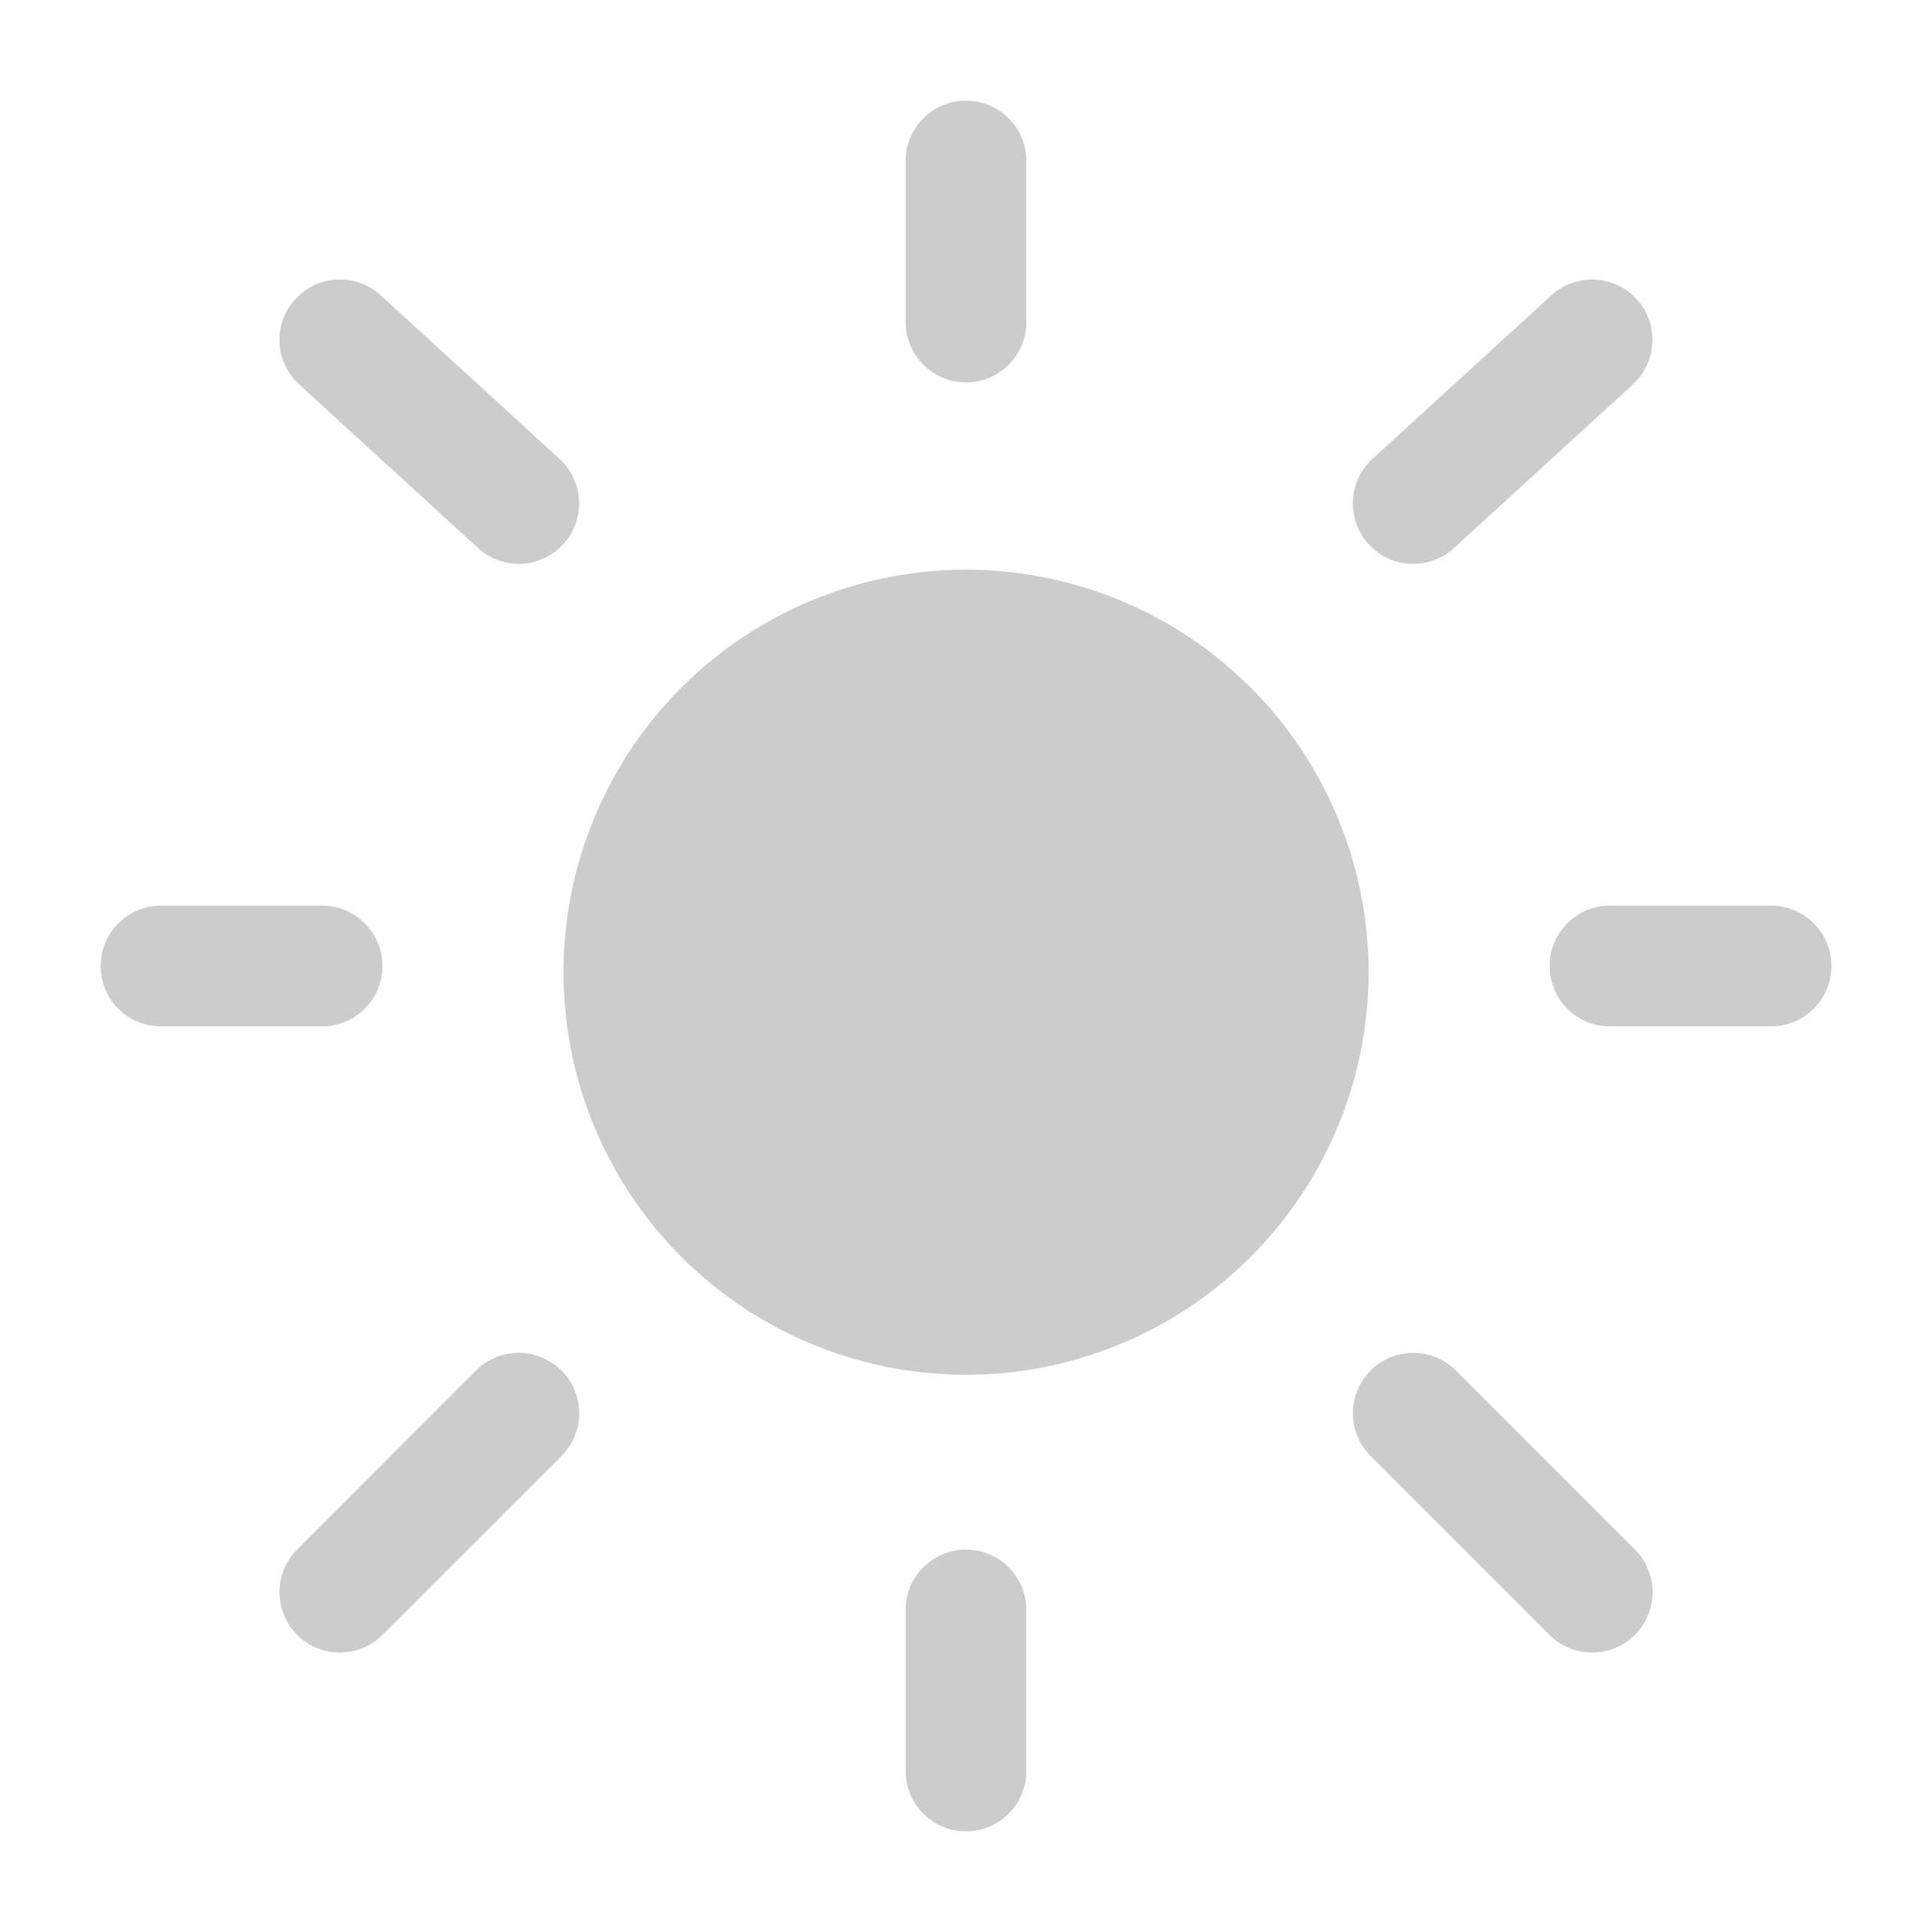
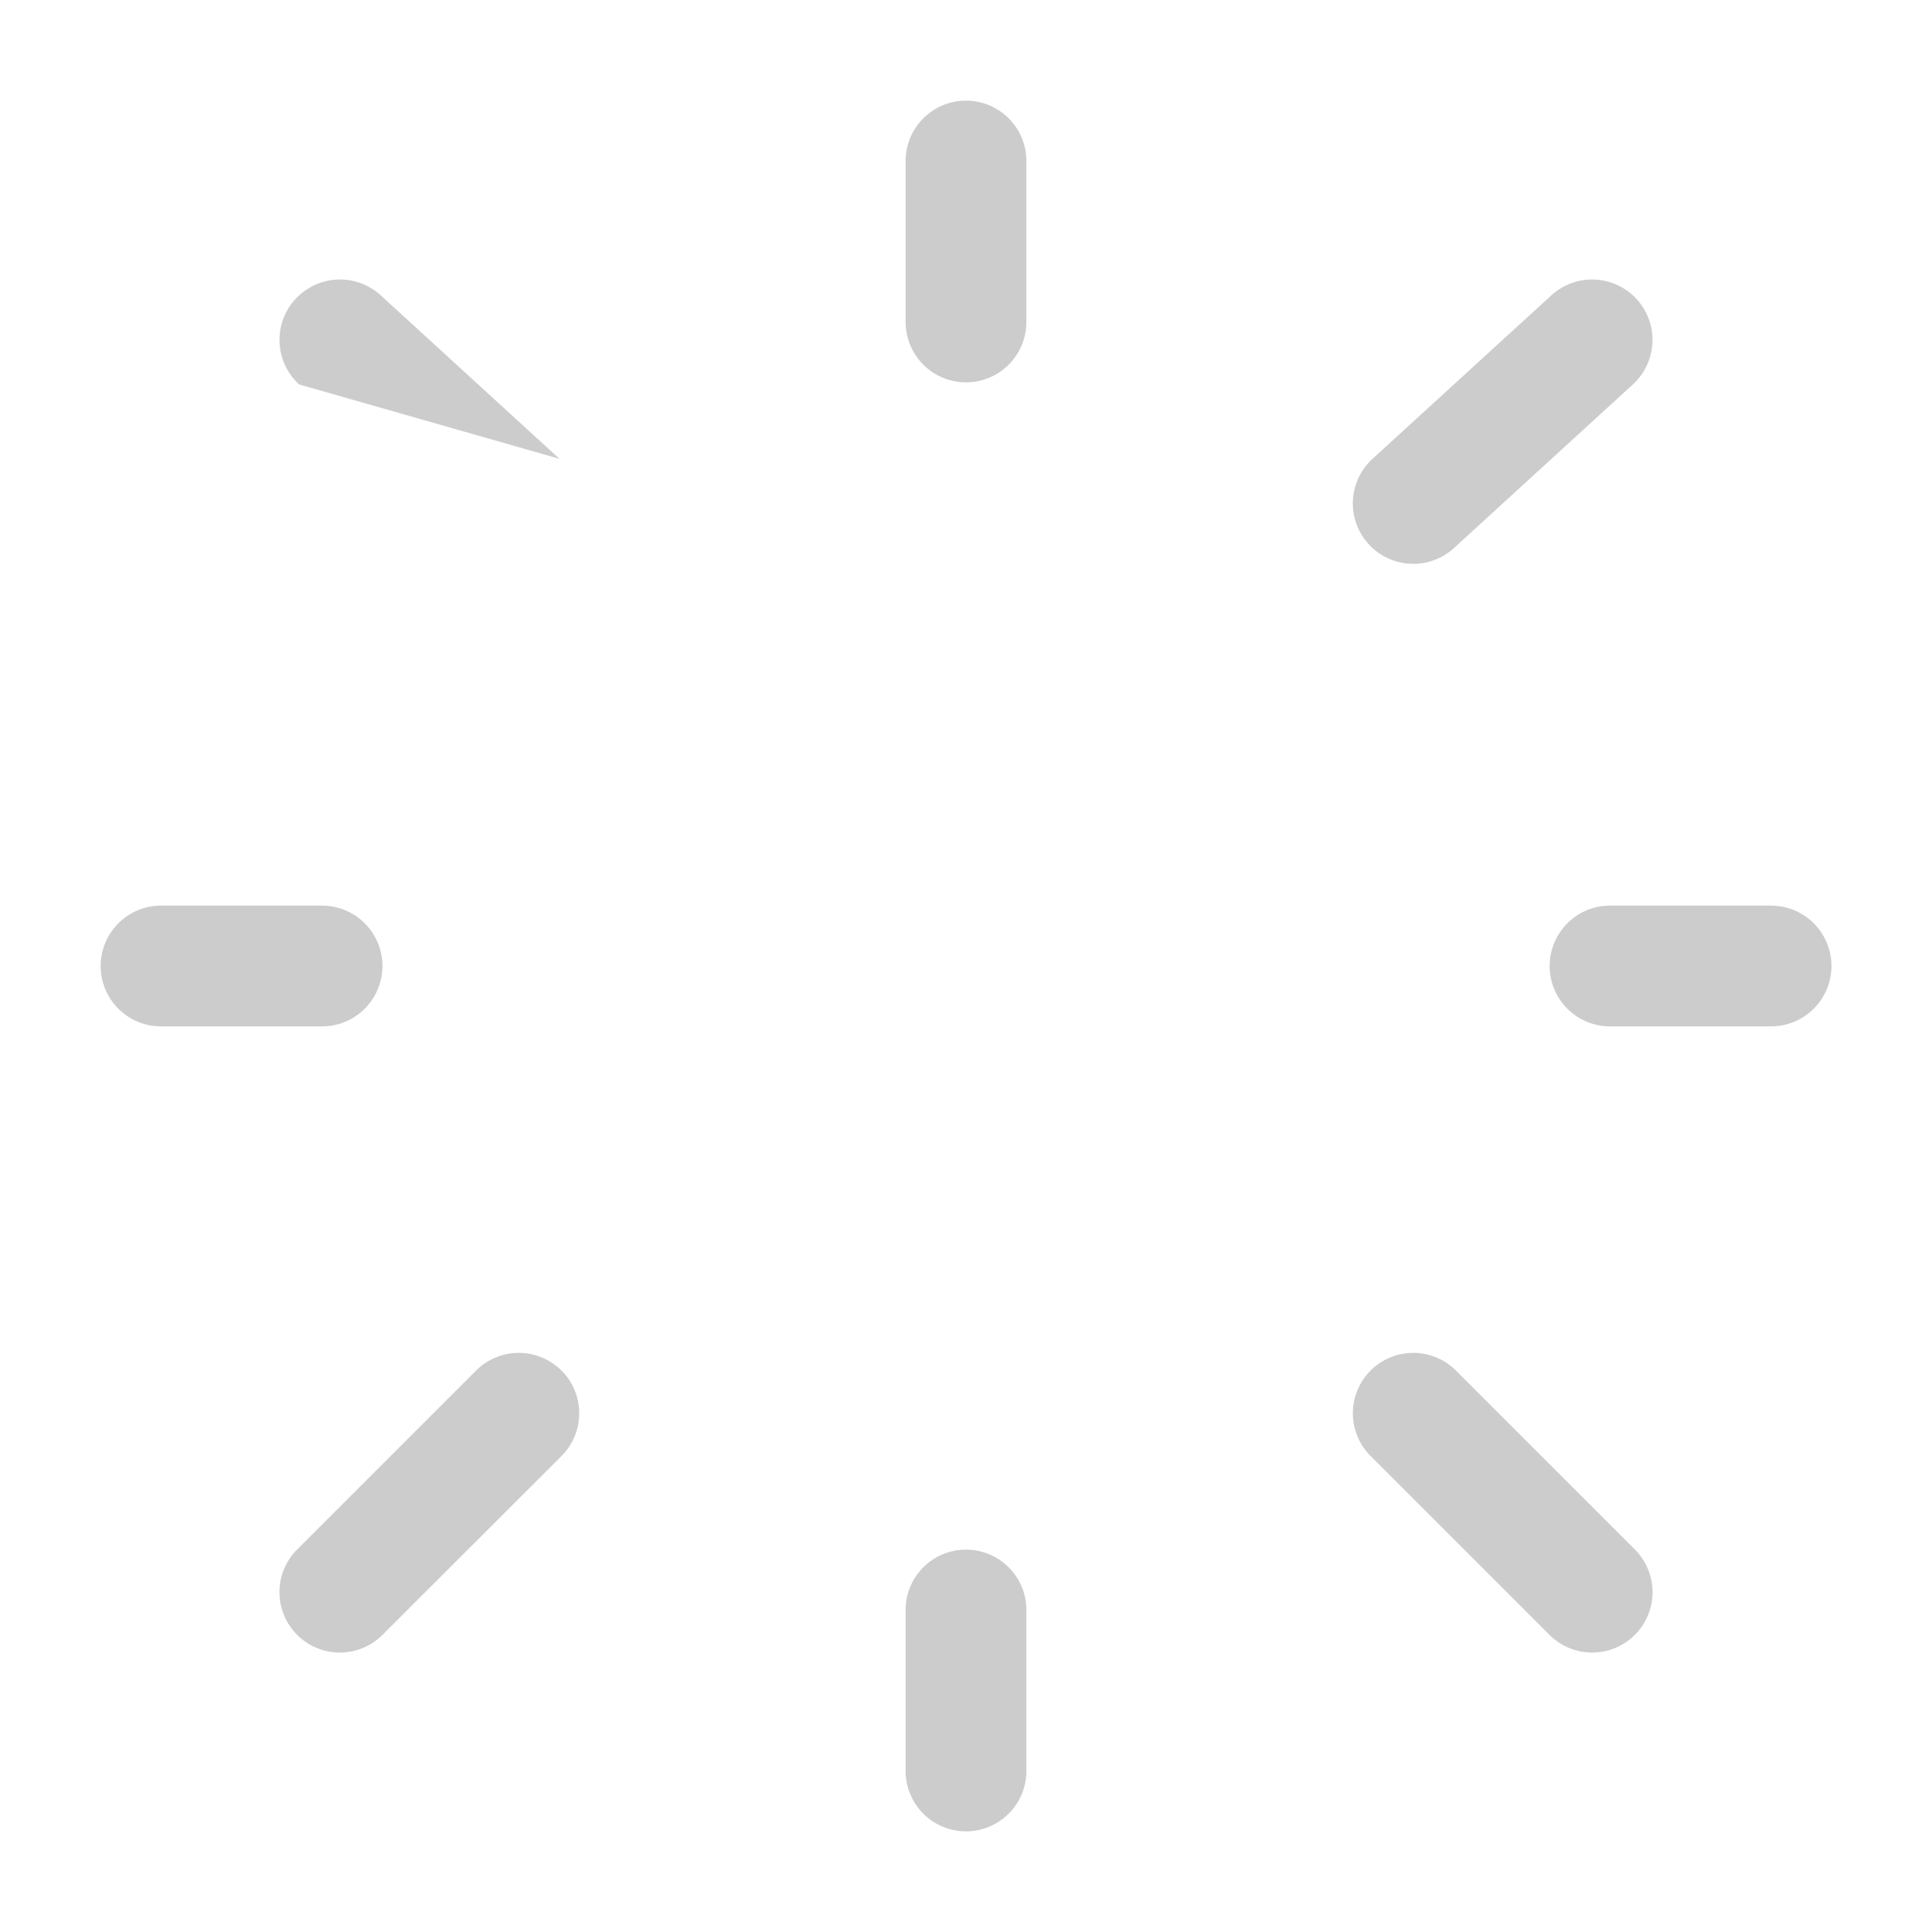
<svg xmlns="http://www.w3.org/2000/svg" width="20" height="20" fill="none">
-   <path fill="#CCC" d="M14.167 10a4.167 4.167 0 1 1-8.333 0 4.167 4.167 0 0 1 8.333 0z" />
-   <path fill="#CCC" fill-rule="evenodd" d="M10 1.042c.345 0 .625.28.625.625v1.666a.625.625 0 1 1-1.25 0V1.667c0-.345.28-.625.625-.625zM3.058 3.097a.625.625 0 0 1 .883-.04L5.792 4.75a.625.625 0 1 1-.843.923L3.097 3.98a.625.625 0 0 1-.04-.883zm13.885 0a.625.625 0 0 1-.04.883l-1.851 1.693a.625.625 0 0 1-.844-.923l1.852-1.693a.625.625 0 0 1 .883.04zM1.042 10c0-.345.28-.625.625-.625h1.667a.625.625 0 1 1 0 1.25H1.667A.625.625 0 0 1 1.042 10zm15 0c0-.345.28-.625.625-.625h1.667a.625.625 0 0 1 0 1.25h-1.667a.625.625 0 0 1-.625-.625zm-1.854 4.188a.625.625 0 0 1 .884 0l1.852 1.852a.625.625 0 1 1-.884.884l-1.852-1.852a.625.625 0 0 1 0-.884zm-8.375 0a.625.625 0 0 1 0 .884L3.96 16.924a.625.625 0 1 1-.884-.884l1.852-1.852a.625.625 0 0 1 .884 0zM10 16.042c.345 0 .625.28.625.625v1.666a.625.625 0 0 1-1.25 0v-1.666c0-.346.28-.625.625-.625z" clip-rule="evenodd" />
+   <path fill="#CCC" fill-rule="evenodd" d="M10 1.042c.345 0 .625.28.625.625v1.666a.625.625 0 1 1-1.25 0V1.667c0-.345.28-.625.625-.625zM3.058 3.097a.625.625 0 0 1 .883-.04L5.792 4.75L3.097 3.98a.625.625 0 0 1-.04-.883zm13.885 0a.625.625 0 0 1-.04.883l-1.851 1.693a.625.625 0 0 1-.844-.923l1.852-1.693a.625.625 0 0 1 .883.04zM1.042 10c0-.345.28-.625.625-.625h1.667a.625.625 0 1 1 0 1.25H1.667A.625.625 0 0 1 1.042 10zm15 0c0-.345.28-.625.625-.625h1.667a.625.625 0 0 1 0 1.25h-1.667a.625.625 0 0 1-.625-.625zm-1.854 4.188a.625.625 0 0 1 .884 0l1.852 1.852a.625.625 0 1 1-.884.884l-1.852-1.852a.625.625 0 0 1 0-.884zm-8.375 0a.625.625 0 0 1 0 .884L3.96 16.924a.625.625 0 1 1-.884-.884l1.852-1.852a.625.625 0 0 1 .884 0zM10 16.042c.345 0 .625.28.625.625v1.666a.625.625 0 0 1-1.25 0v-1.666c0-.346.28-.625.625-.625z" clip-rule="evenodd" />
</svg>